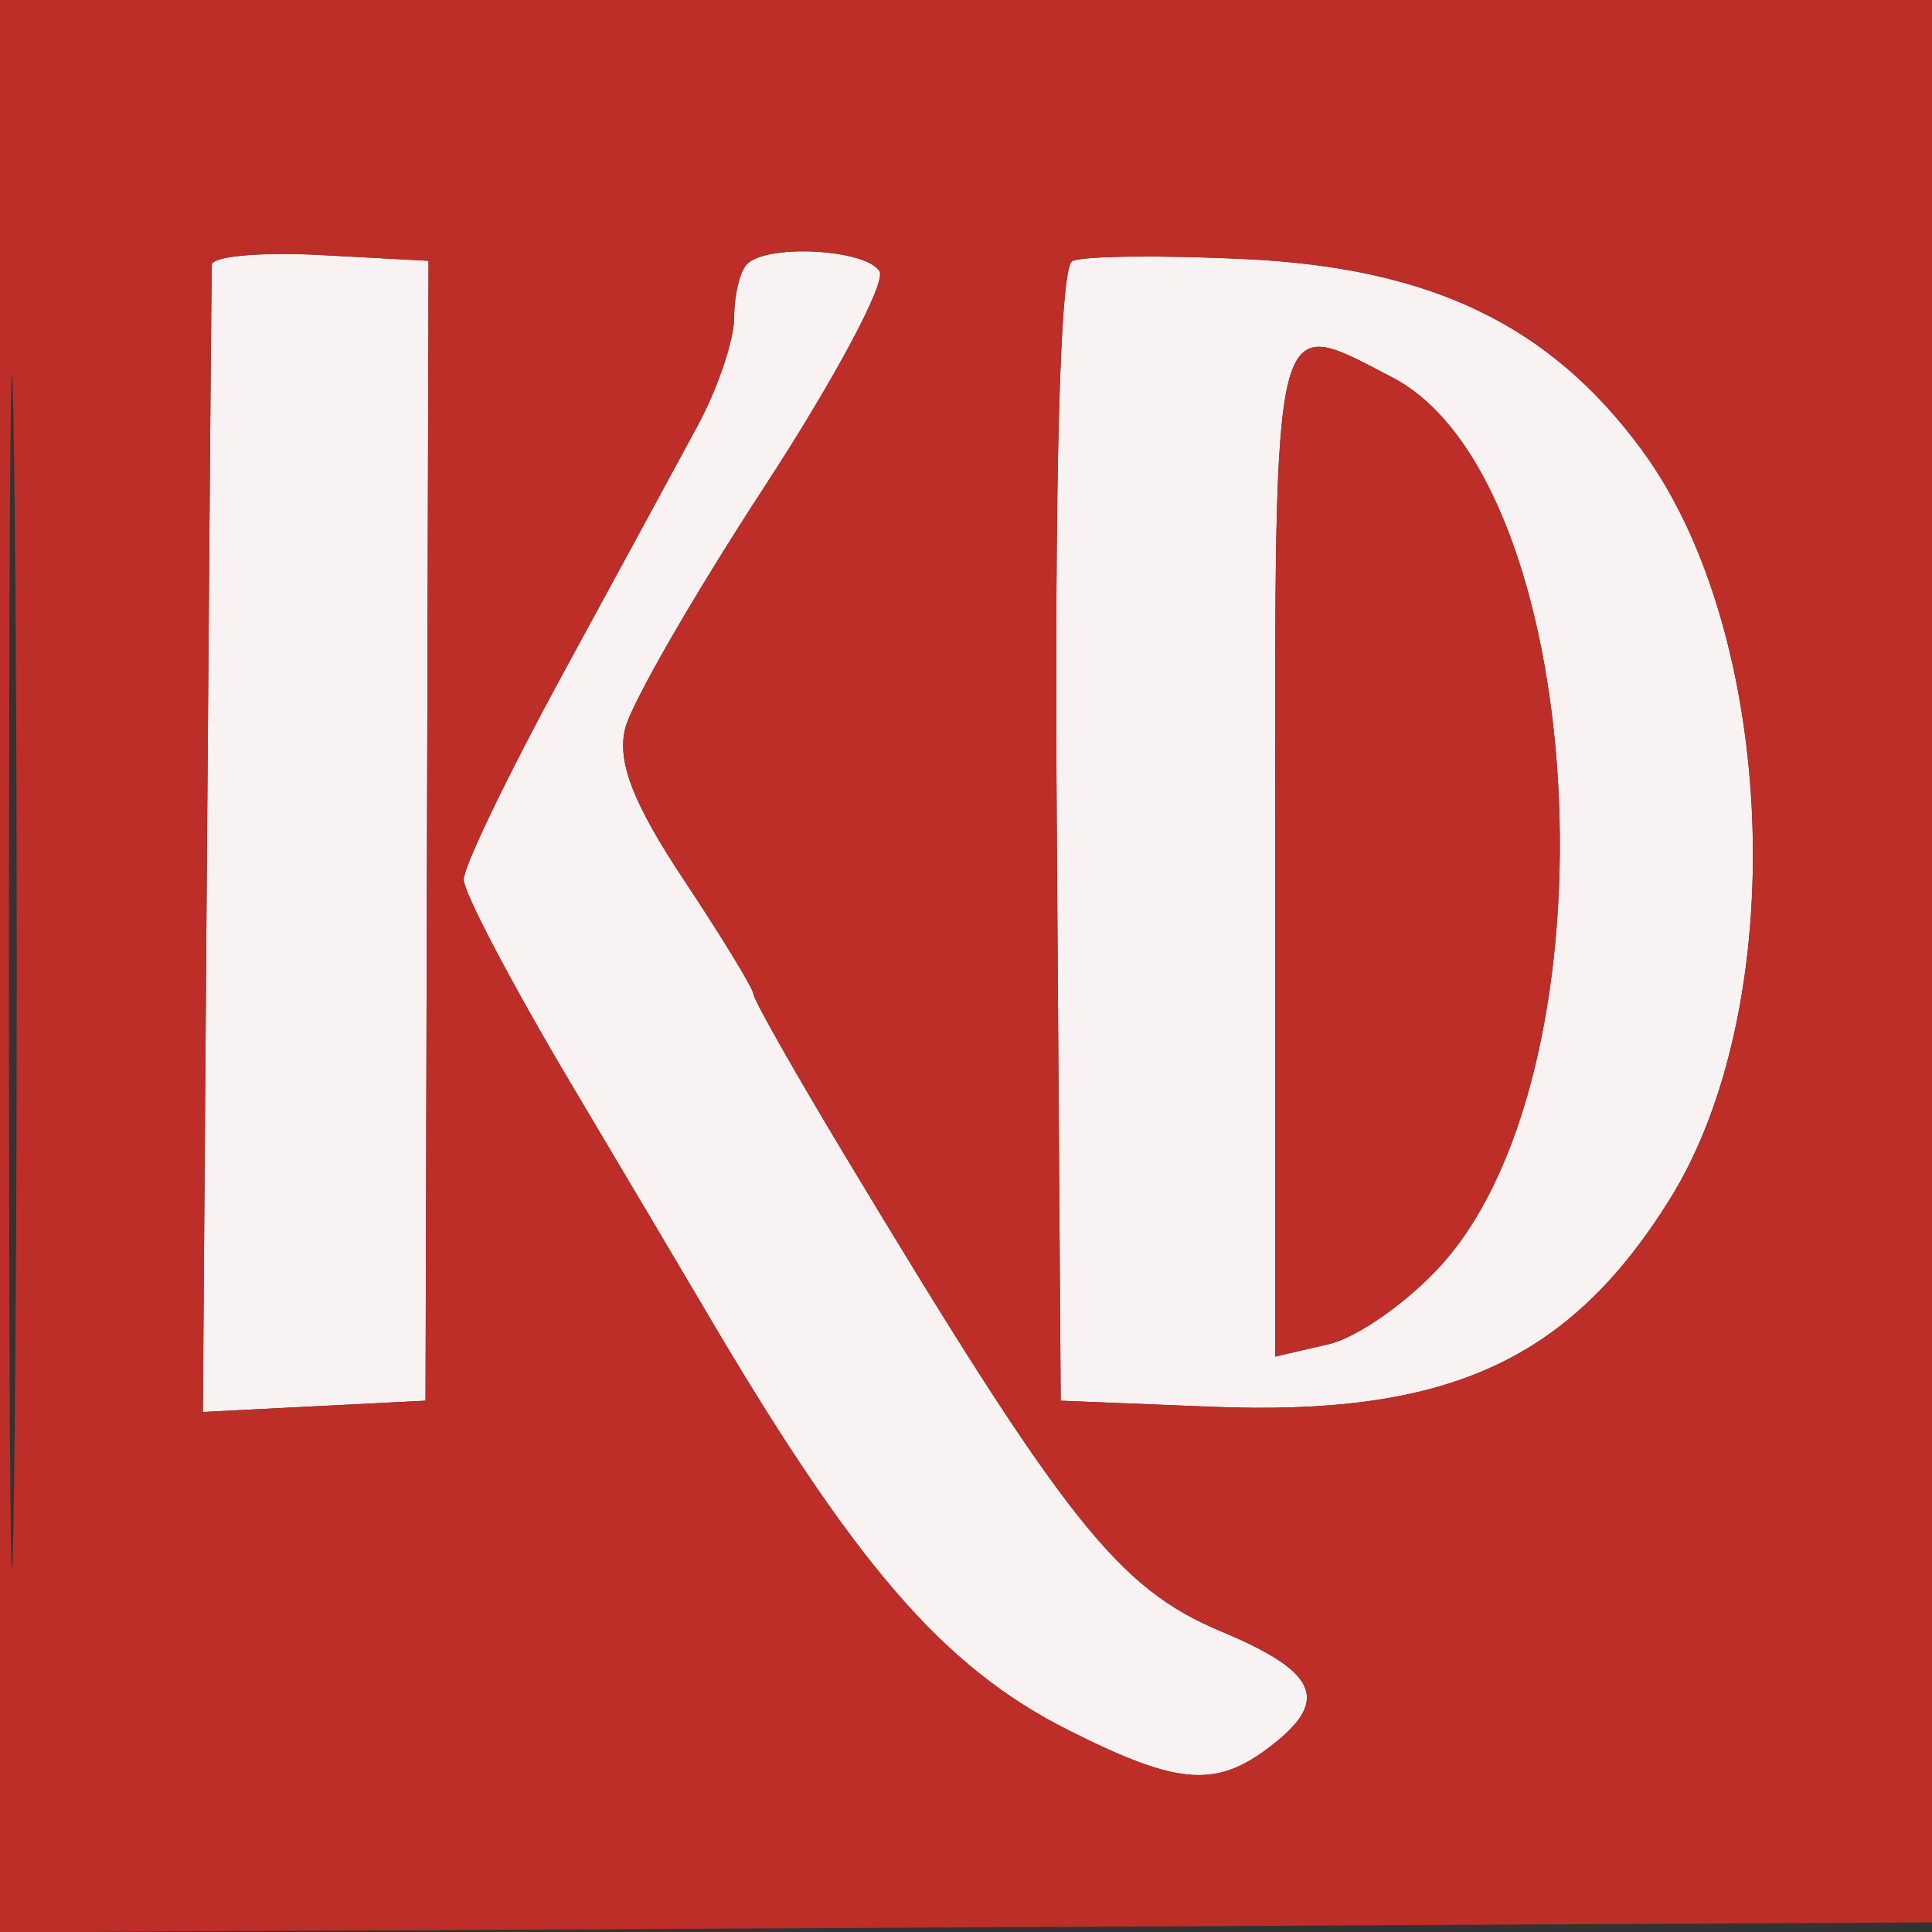
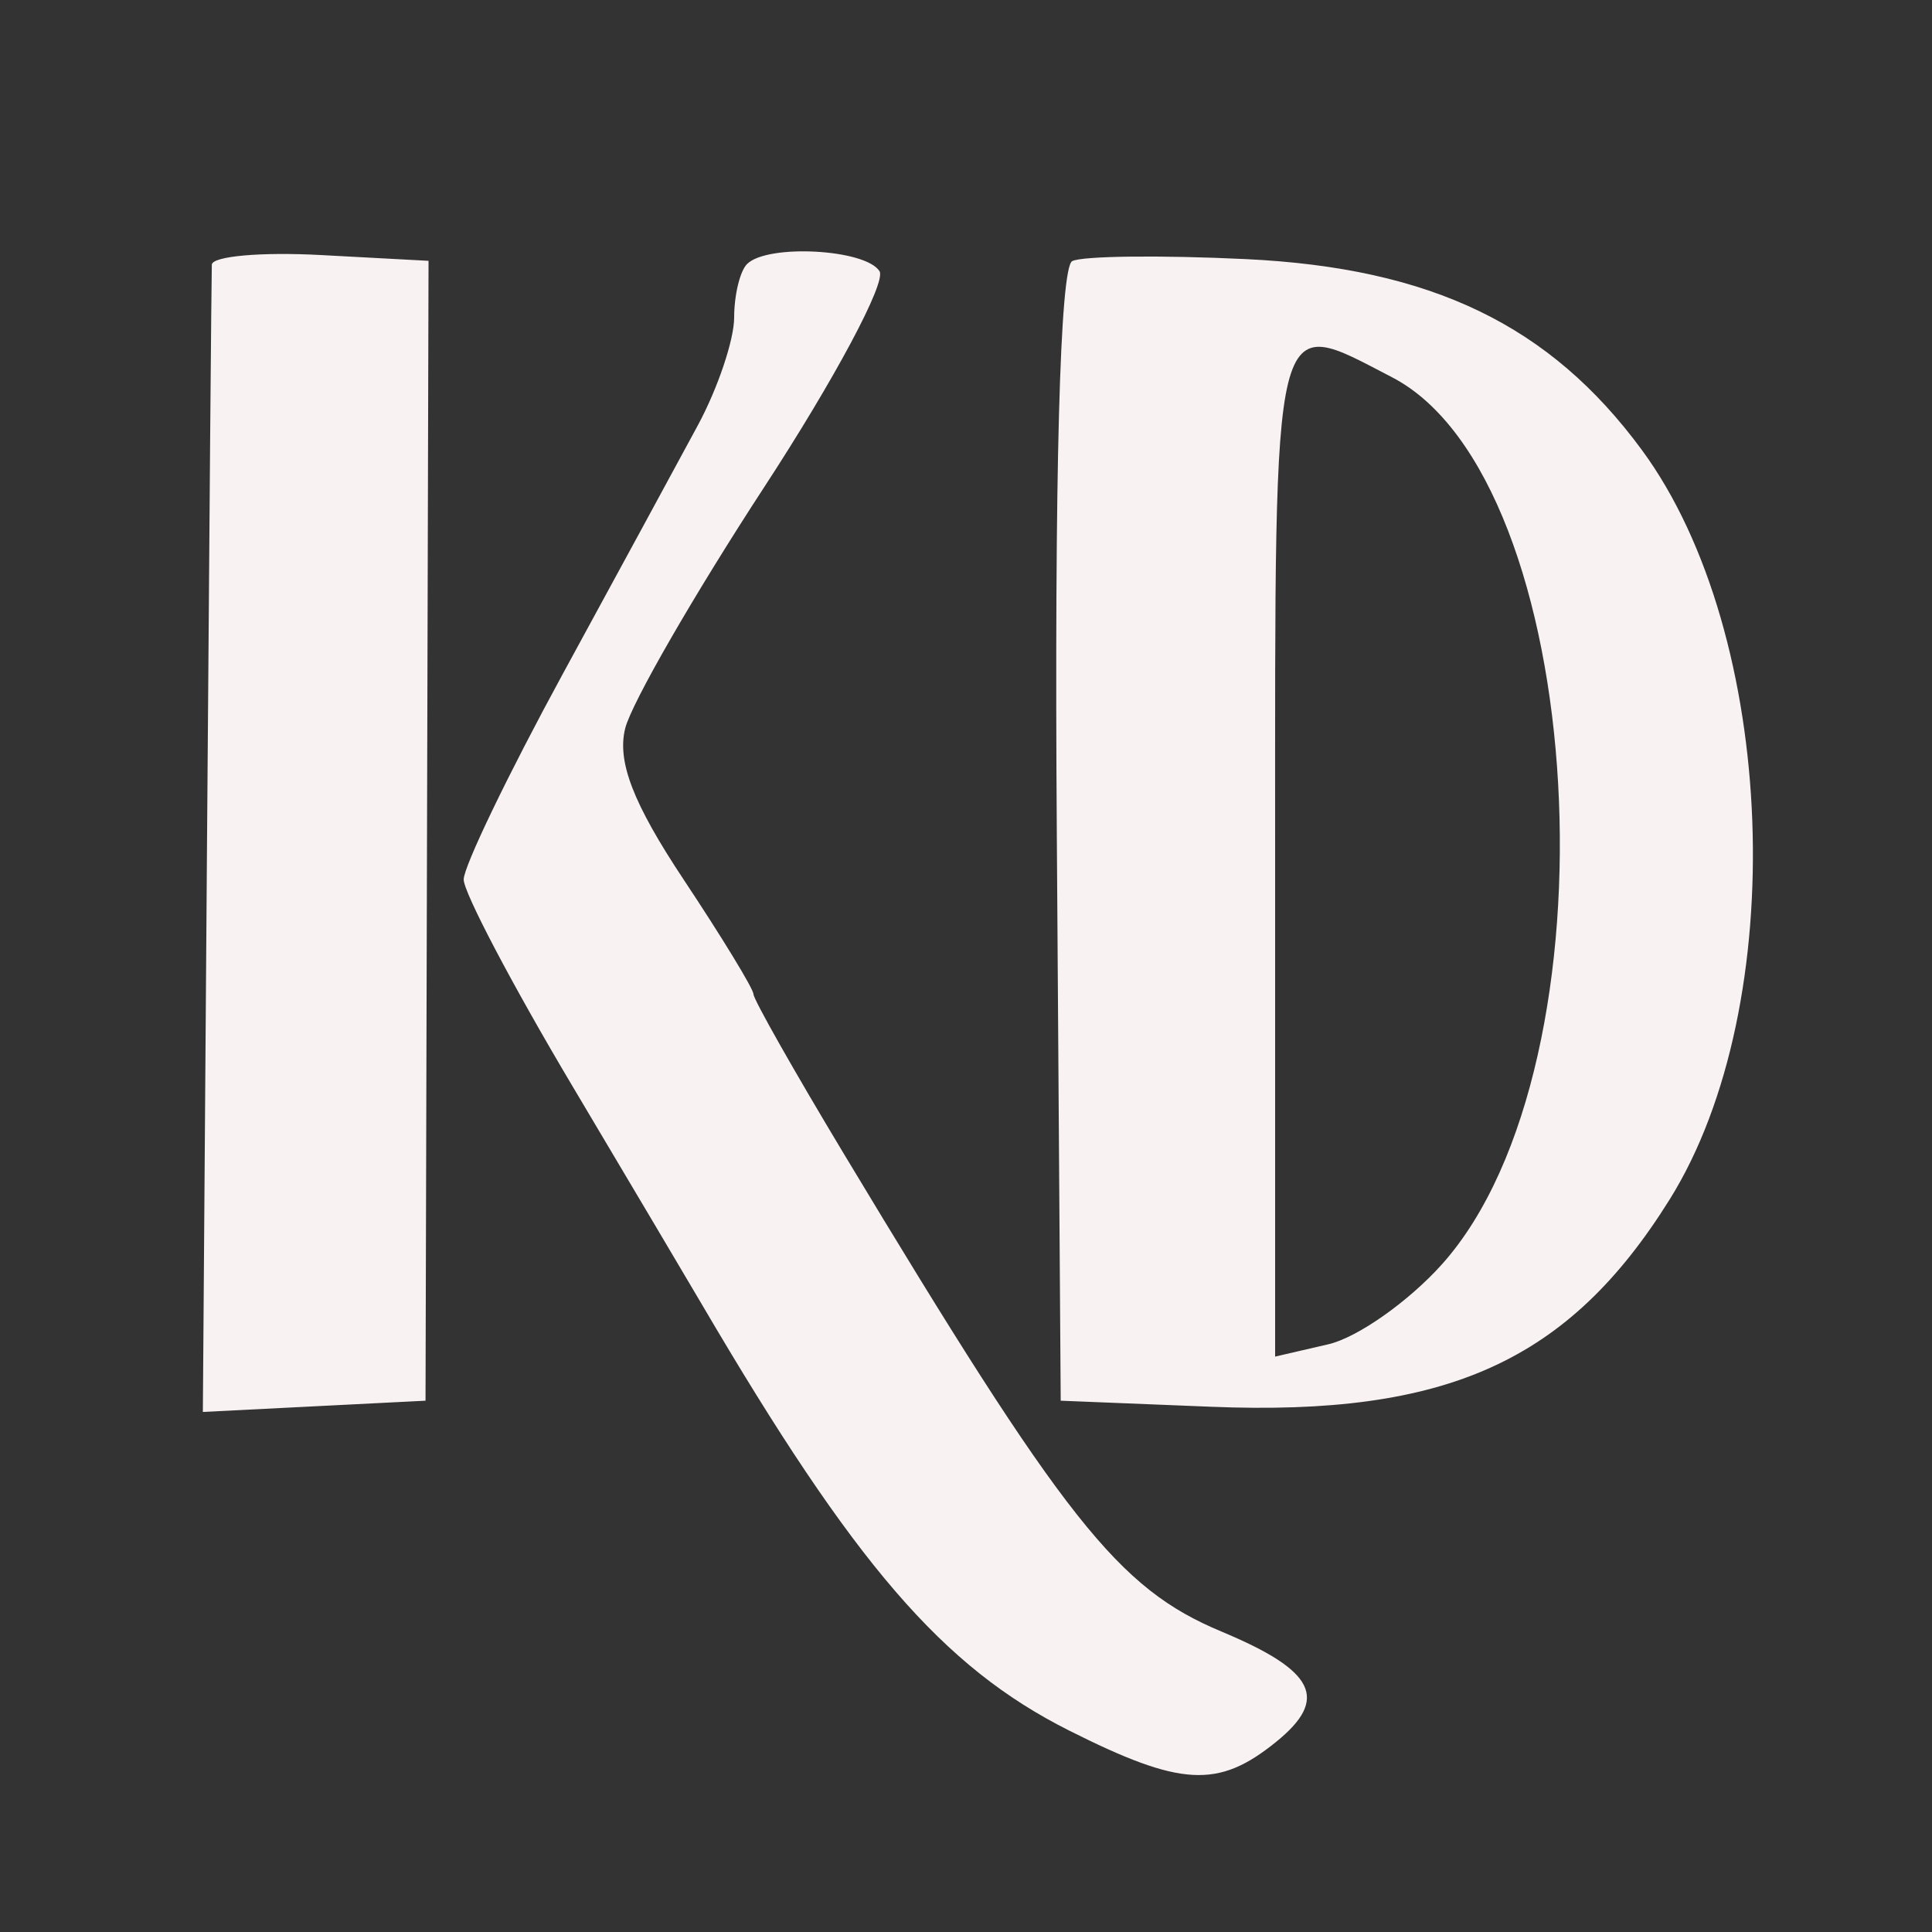
<svg xmlns="http://www.w3.org/2000/svg" width="100" height="100" viewBox="0 0 100 100" version="1.1">
  <rect x="0" y="0" width="100" height="100" fill="#333333" stroke="none" />
  <path d="M 10.964 13.700 C 10.944 14.140, 10.832 27.681, 10.714 43.791 L 10.500 73.082 16.263 72.791 L 22.025 72.500 22.103 43 L 22.181 13.500 16.590 13.200 C 13.516 13.035, 10.984 13.260, 10.964 13.700 M 38.667 13.667 C 38.300 14.033, 38 15.277, 38 16.431 C 38 17.585, 37.154 20.098, 36.120 22.015 C 35.086 23.932, 31.936 29.730, 29.120 34.900 C 26.304 40.070, 24 44.850, 24 45.523 C 24 46.195, 26.508 50.965, 29.574 56.123 C 32.639 61.280, 35.675 66.400, 36.320 67.500 C 44.229 80.986, 48.789 86.280, 55.332 89.570 C 61.123 92.482, 63.052 92.589, 66.048 90.162 C 68.802 87.932, 68.084 86.480, 63.225 84.450 C 57.860 82.208, 55.128 78.752, 43.679 59.723 C 41.106 55.446, 39 51.726, 39 51.458 C 39 51.189, 37.372 48.517, 35.382 45.521 C 32.768 41.583, 31.930 39.414, 32.361 37.697 C 32.689 36.391, 35.930 30.768, 39.563 25.202 C 43.196 19.635, 45.879 14.613, 45.525 14.041 C 44.815 12.891, 39.720 12.613, 38.667 13.667 M 55.500 13.513 C 54.860 13.825, 54.572 24.539, 54.701 43.250 L 54.902 72.500 62.701 72.814 C 74.907 73.306, 81.192 70.463, 86.422 62.083 C 92.719 51.995, 92.008 32.844, 84.983 23.291 C 80.231 16.830, 74.102 13.874, 64.500 13.412 C 60.100 13.200, 56.050 13.246, 55.500 13.513 M 66 44.108 L 66 70.217 68.750 69.581 C 70.263 69.232, 72.914 67.364, 74.642 65.432 C 83.941 55.030, 82.227 24.789, 72.040 19.521 C 65.782 16.285, 66 15.398, 66 44.108" stroke="none" fill="#f8f2f2" fill-rule="evenodd" />
-   <path d="M 0 50.009 L 0 100.018 50.250 99.759 L 100.500 99.500 100.759 49.750 L 101.019 -0 50.509 -0 L 0 0 0 50.009 M 0.464 50.500 C 0.464 78, 0.592 89.106, 0.749 75.180 C 0.906 61.255, 0.906 38.755, 0.749 25.180 C 0.592 11.606, 0.464 23, 0.464 50.500 M 10.964 13.700 C 10.944 14.140, 10.832 27.681, 10.714 43.791 L 10.500 73.082 16.263 72.791 L 22.025 72.500 22.103 43 L 22.181 13.500 16.590 13.200 C 13.516 13.035, 10.984 13.260, 10.964 13.700 M 38.667 13.667 C 38.300 14.033, 38 15.277, 38 16.431 C 38 17.585, 37.154 20.098, 36.120 22.015 C 35.086 23.932, 31.936 29.730, 29.120 34.900 C 26.304 40.070, 24 44.850, 24 45.523 C 24 46.195, 26.508 50.965, 29.574 56.123 C 32.639 61.280, 35.675 66.400, 36.320 67.500 C 44.229 80.986, 48.789 86.280, 55.332 89.570 C 61.123 92.482, 63.052 92.589, 66.048 90.162 C 68.802 87.932, 68.084 86.480, 63.225 84.450 C 57.860 82.208, 55.128 78.752, 43.679 59.723 C 41.106 55.446, 39 51.726, 39 51.458 C 39 51.189, 37.372 48.517, 35.382 45.521 C 32.768 41.583, 31.930 39.414, 32.361 37.697 C 32.689 36.391, 35.930 30.768, 39.563 25.202 C 43.196 19.635, 45.879 14.613, 45.525 14.041 C 44.815 12.891, 39.720 12.613, 38.667 13.667 M 55.500 13.513 C 54.860 13.825, 54.572 24.539, 54.701 43.250 L 54.902 72.500 62.701 72.814 C 74.907 73.306, 81.192 70.463, 86.422 62.083 C 92.719 51.995, 92.008 32.844, 84.983 23.291 C 80.231 16.830, 74.102 13.874, 64.500 13.412 C 60.100 13.200, 56.050 13.246, 55.500 13.513 M 66 44.108 L 66 70.217 68.750 69.581 C 70.263 69.232, 72.914 67.364, 74.642 65.432 C 83.941 55.030, 82.227 24.789, 72.040 19.521 C 65.782 16.285, 66 15.398, 66 44.108" stroke="none" fill="#bc2e27" fill-rule="evenodd" />
</svg>